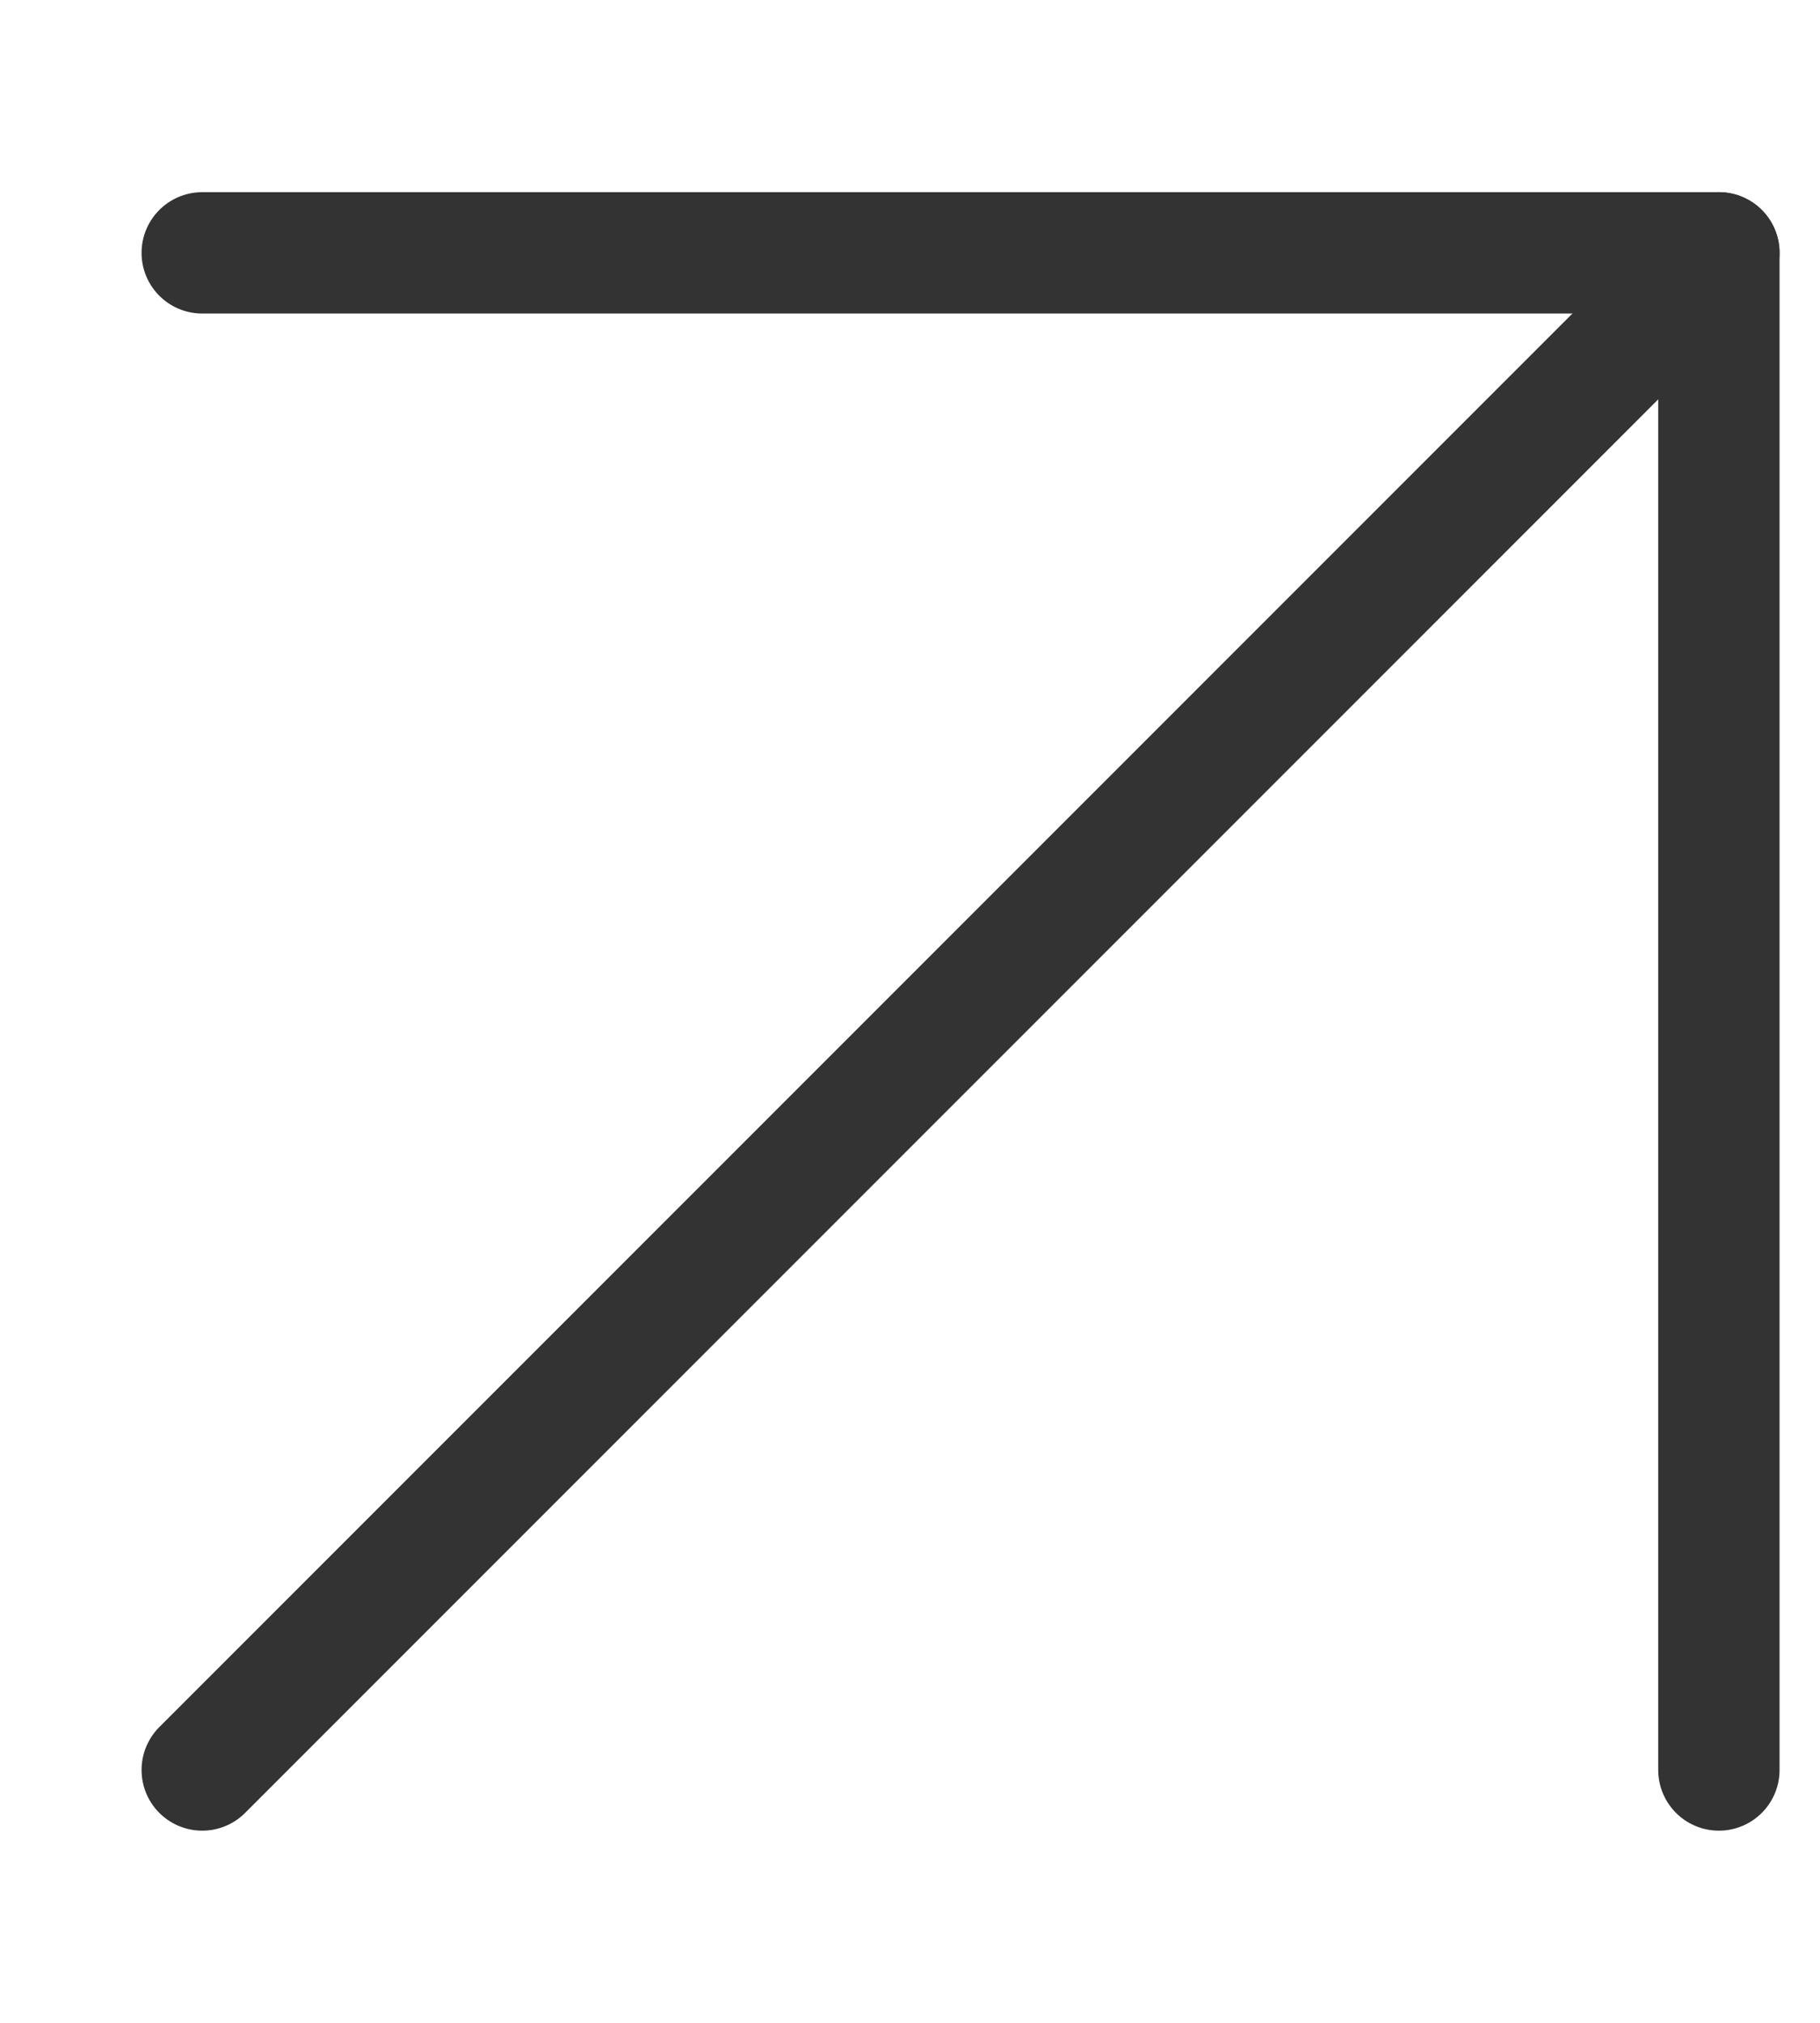
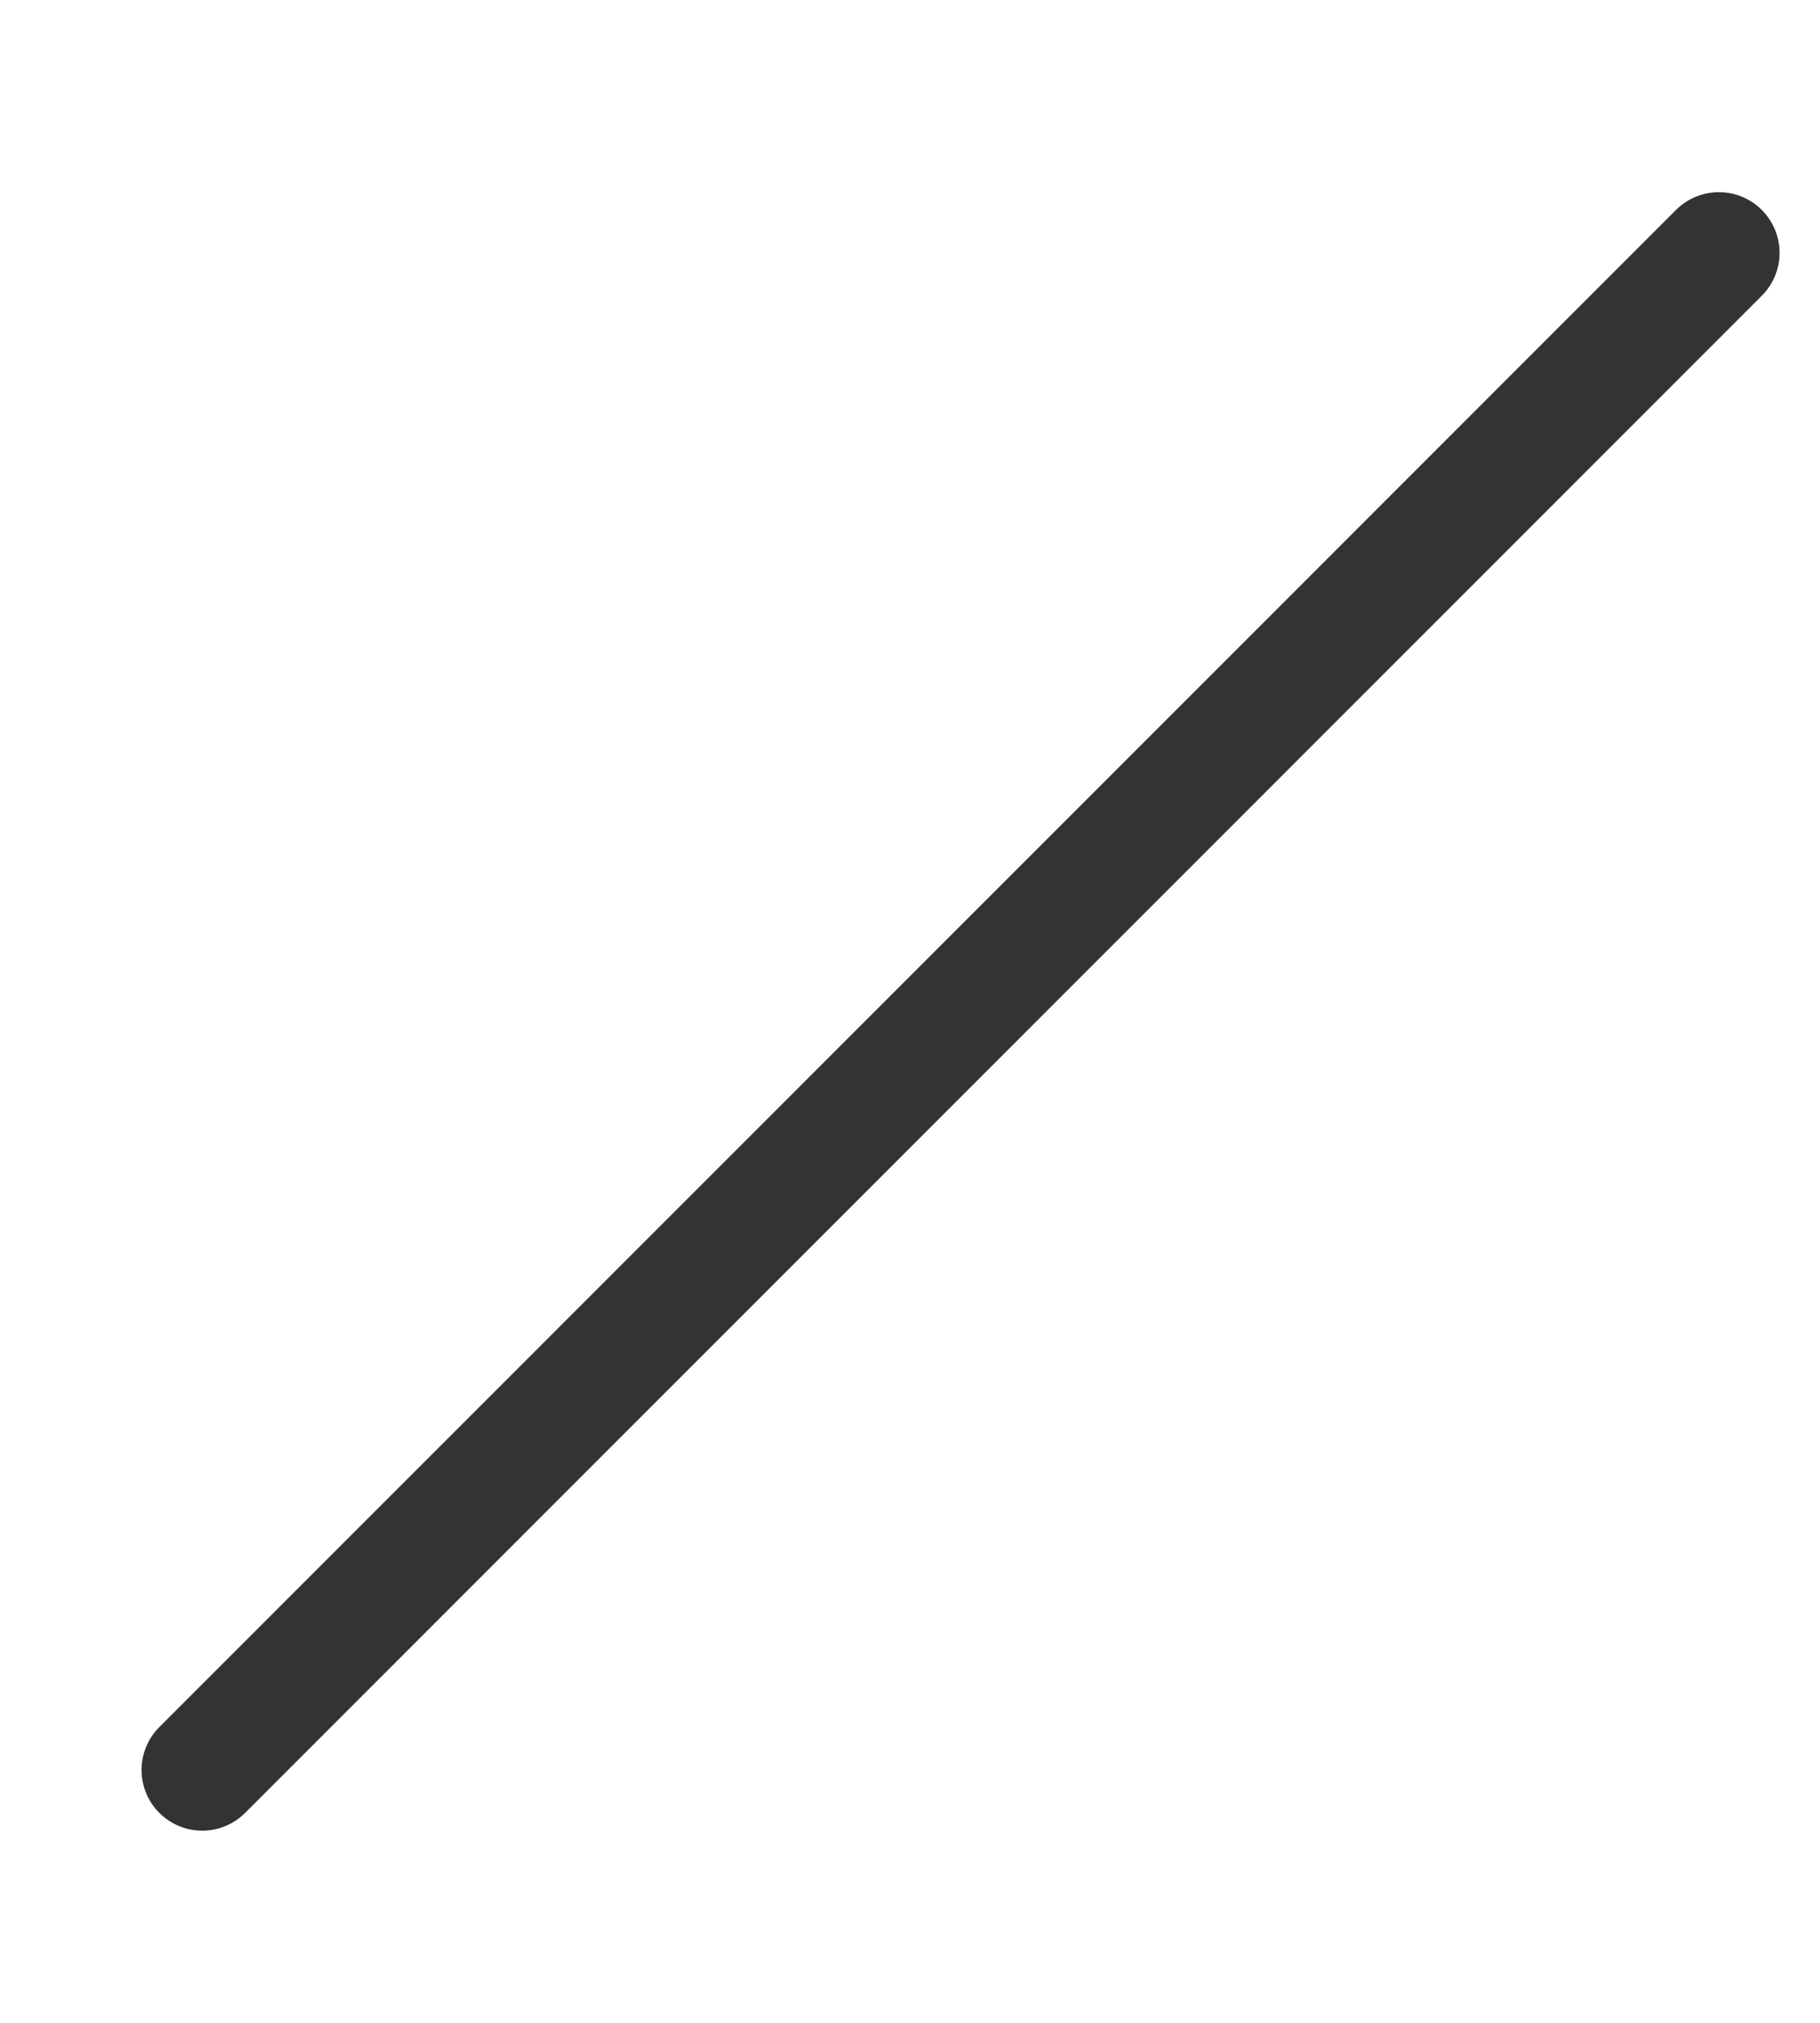
<svg xmlns="http://www.w3.org/2000/svg" width="9" height="10" viewBox="0 0 9 10" fill="none">
  <path d="M1 8.75L8.5 1.25" stroke="#333333" stroke-width="0.6" stroke-linecap="round" stroke-linejoin="round" />
-   <path d="M1 1.25H8.5V8.75" stroke="#333333" stroke-width="0.6" stroke-linecap="round" stroke-linejoin="round" />
</svg>